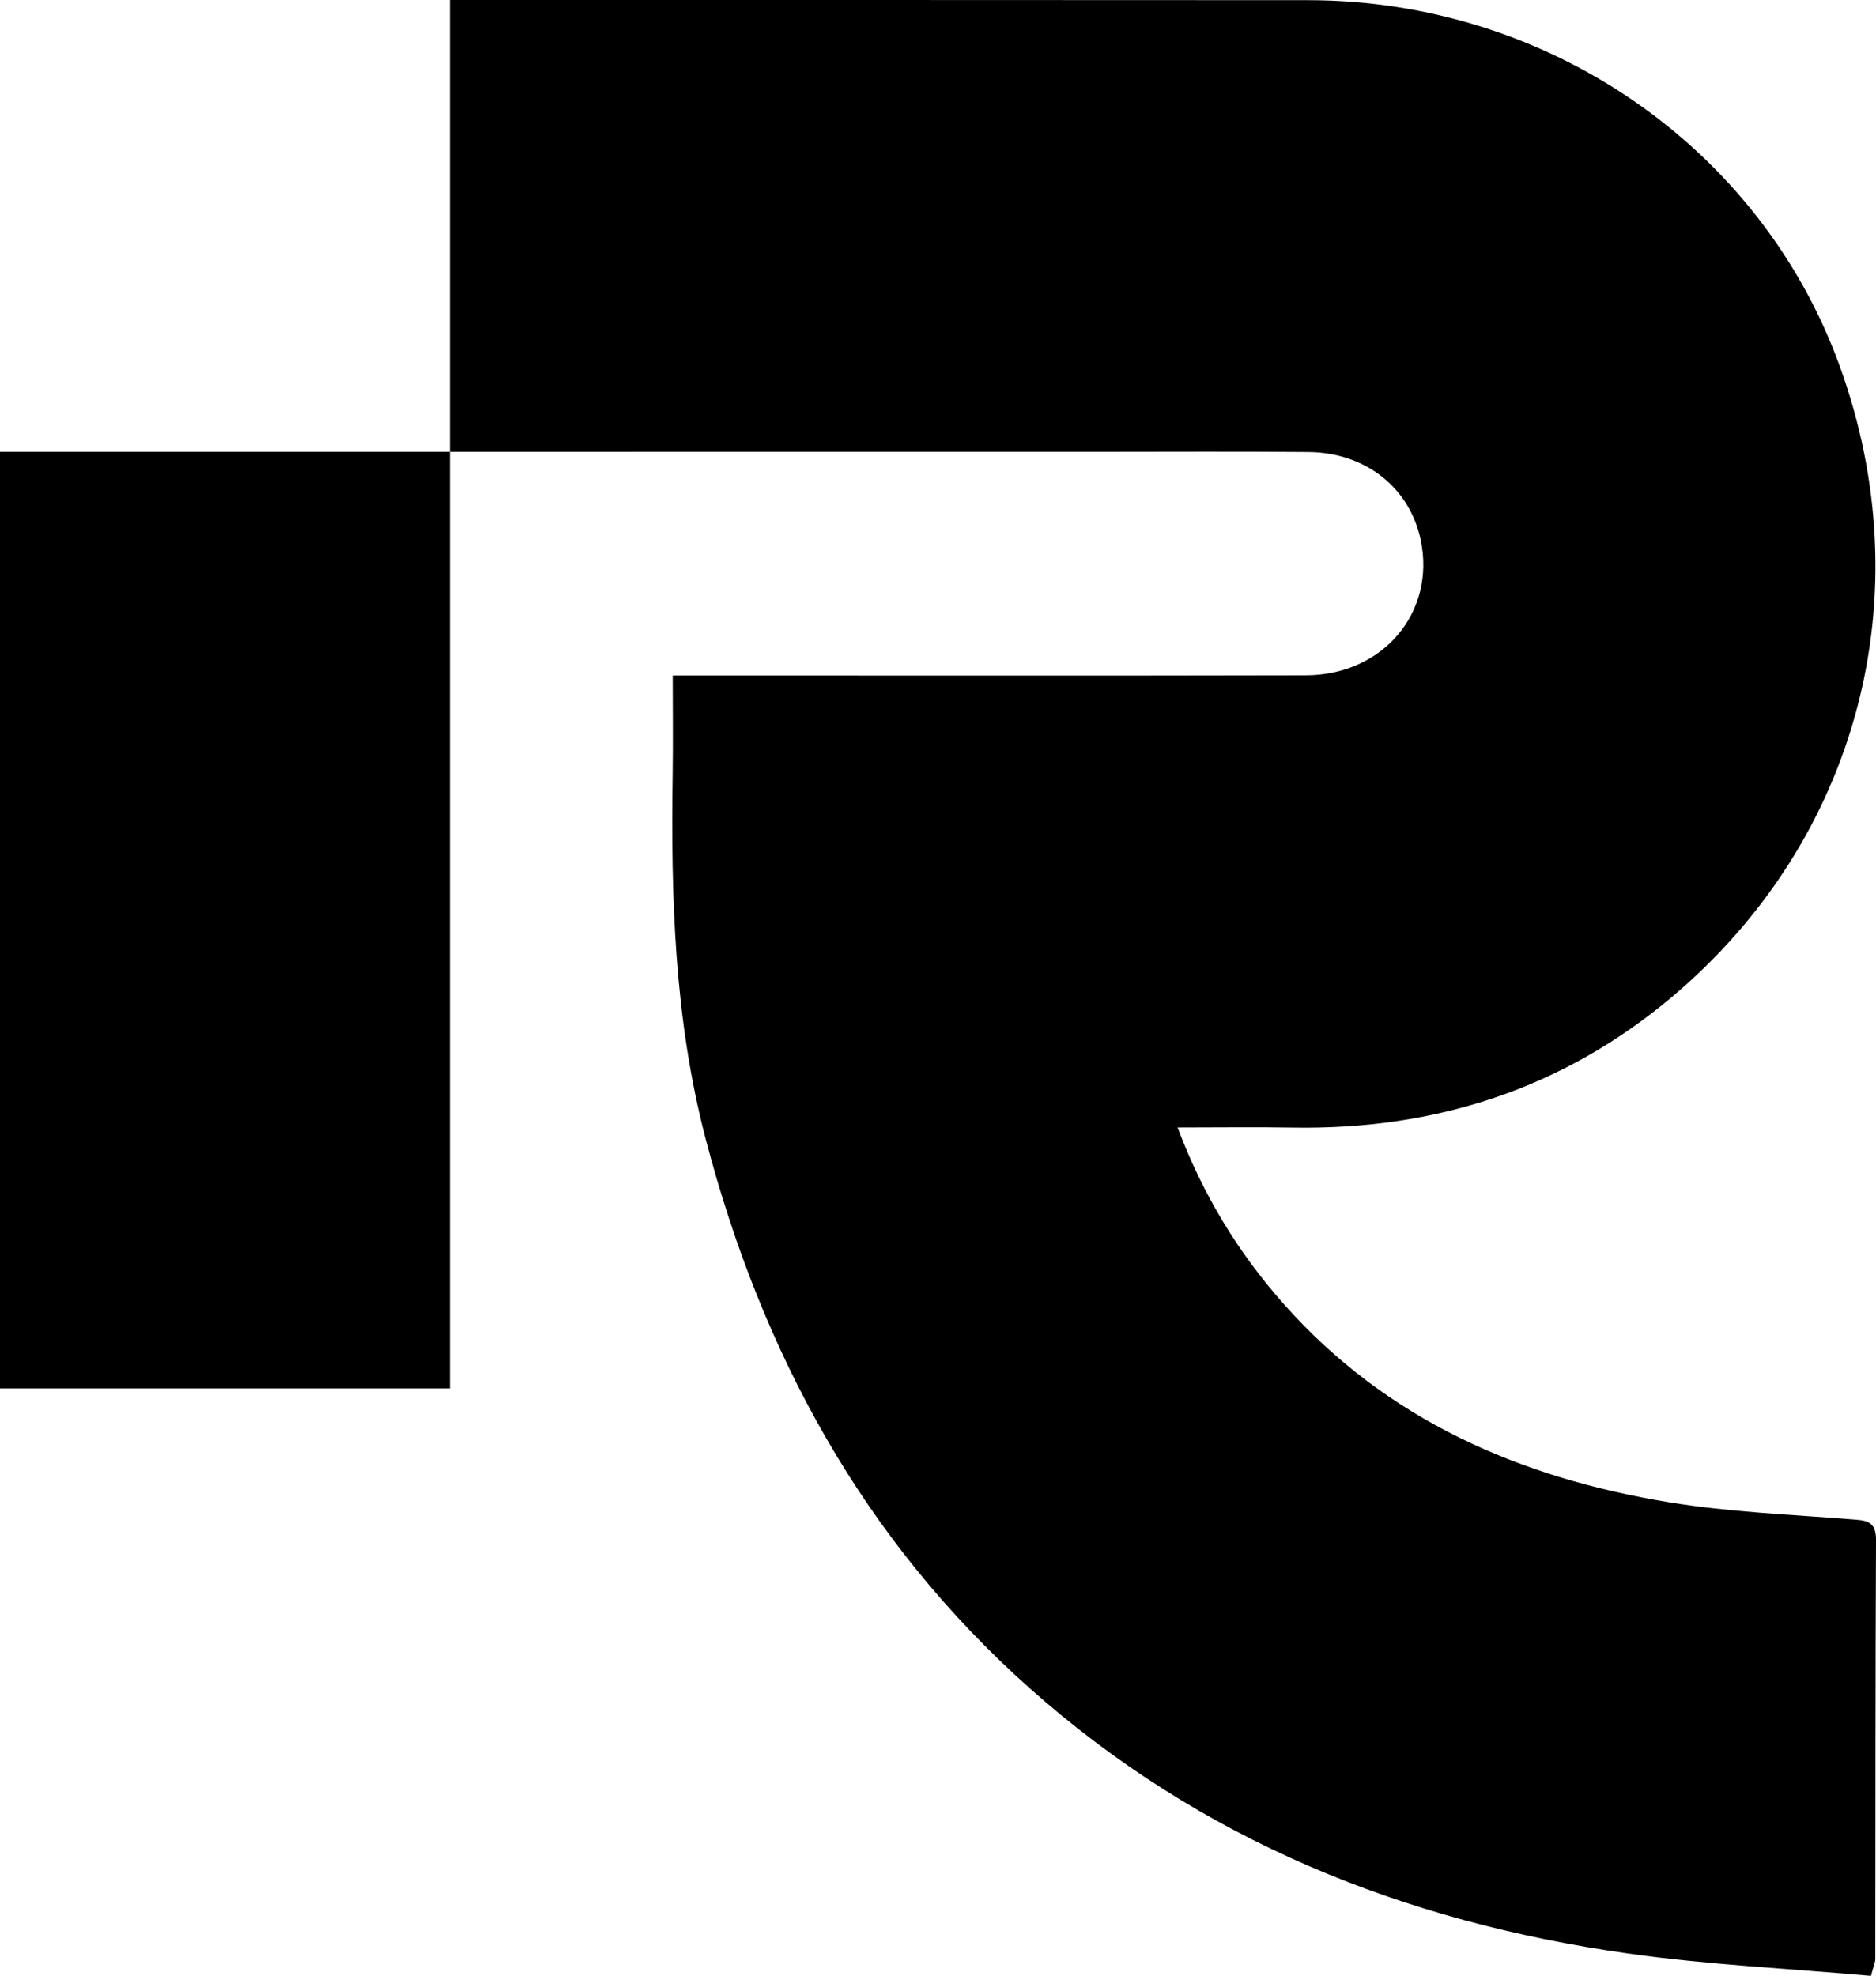
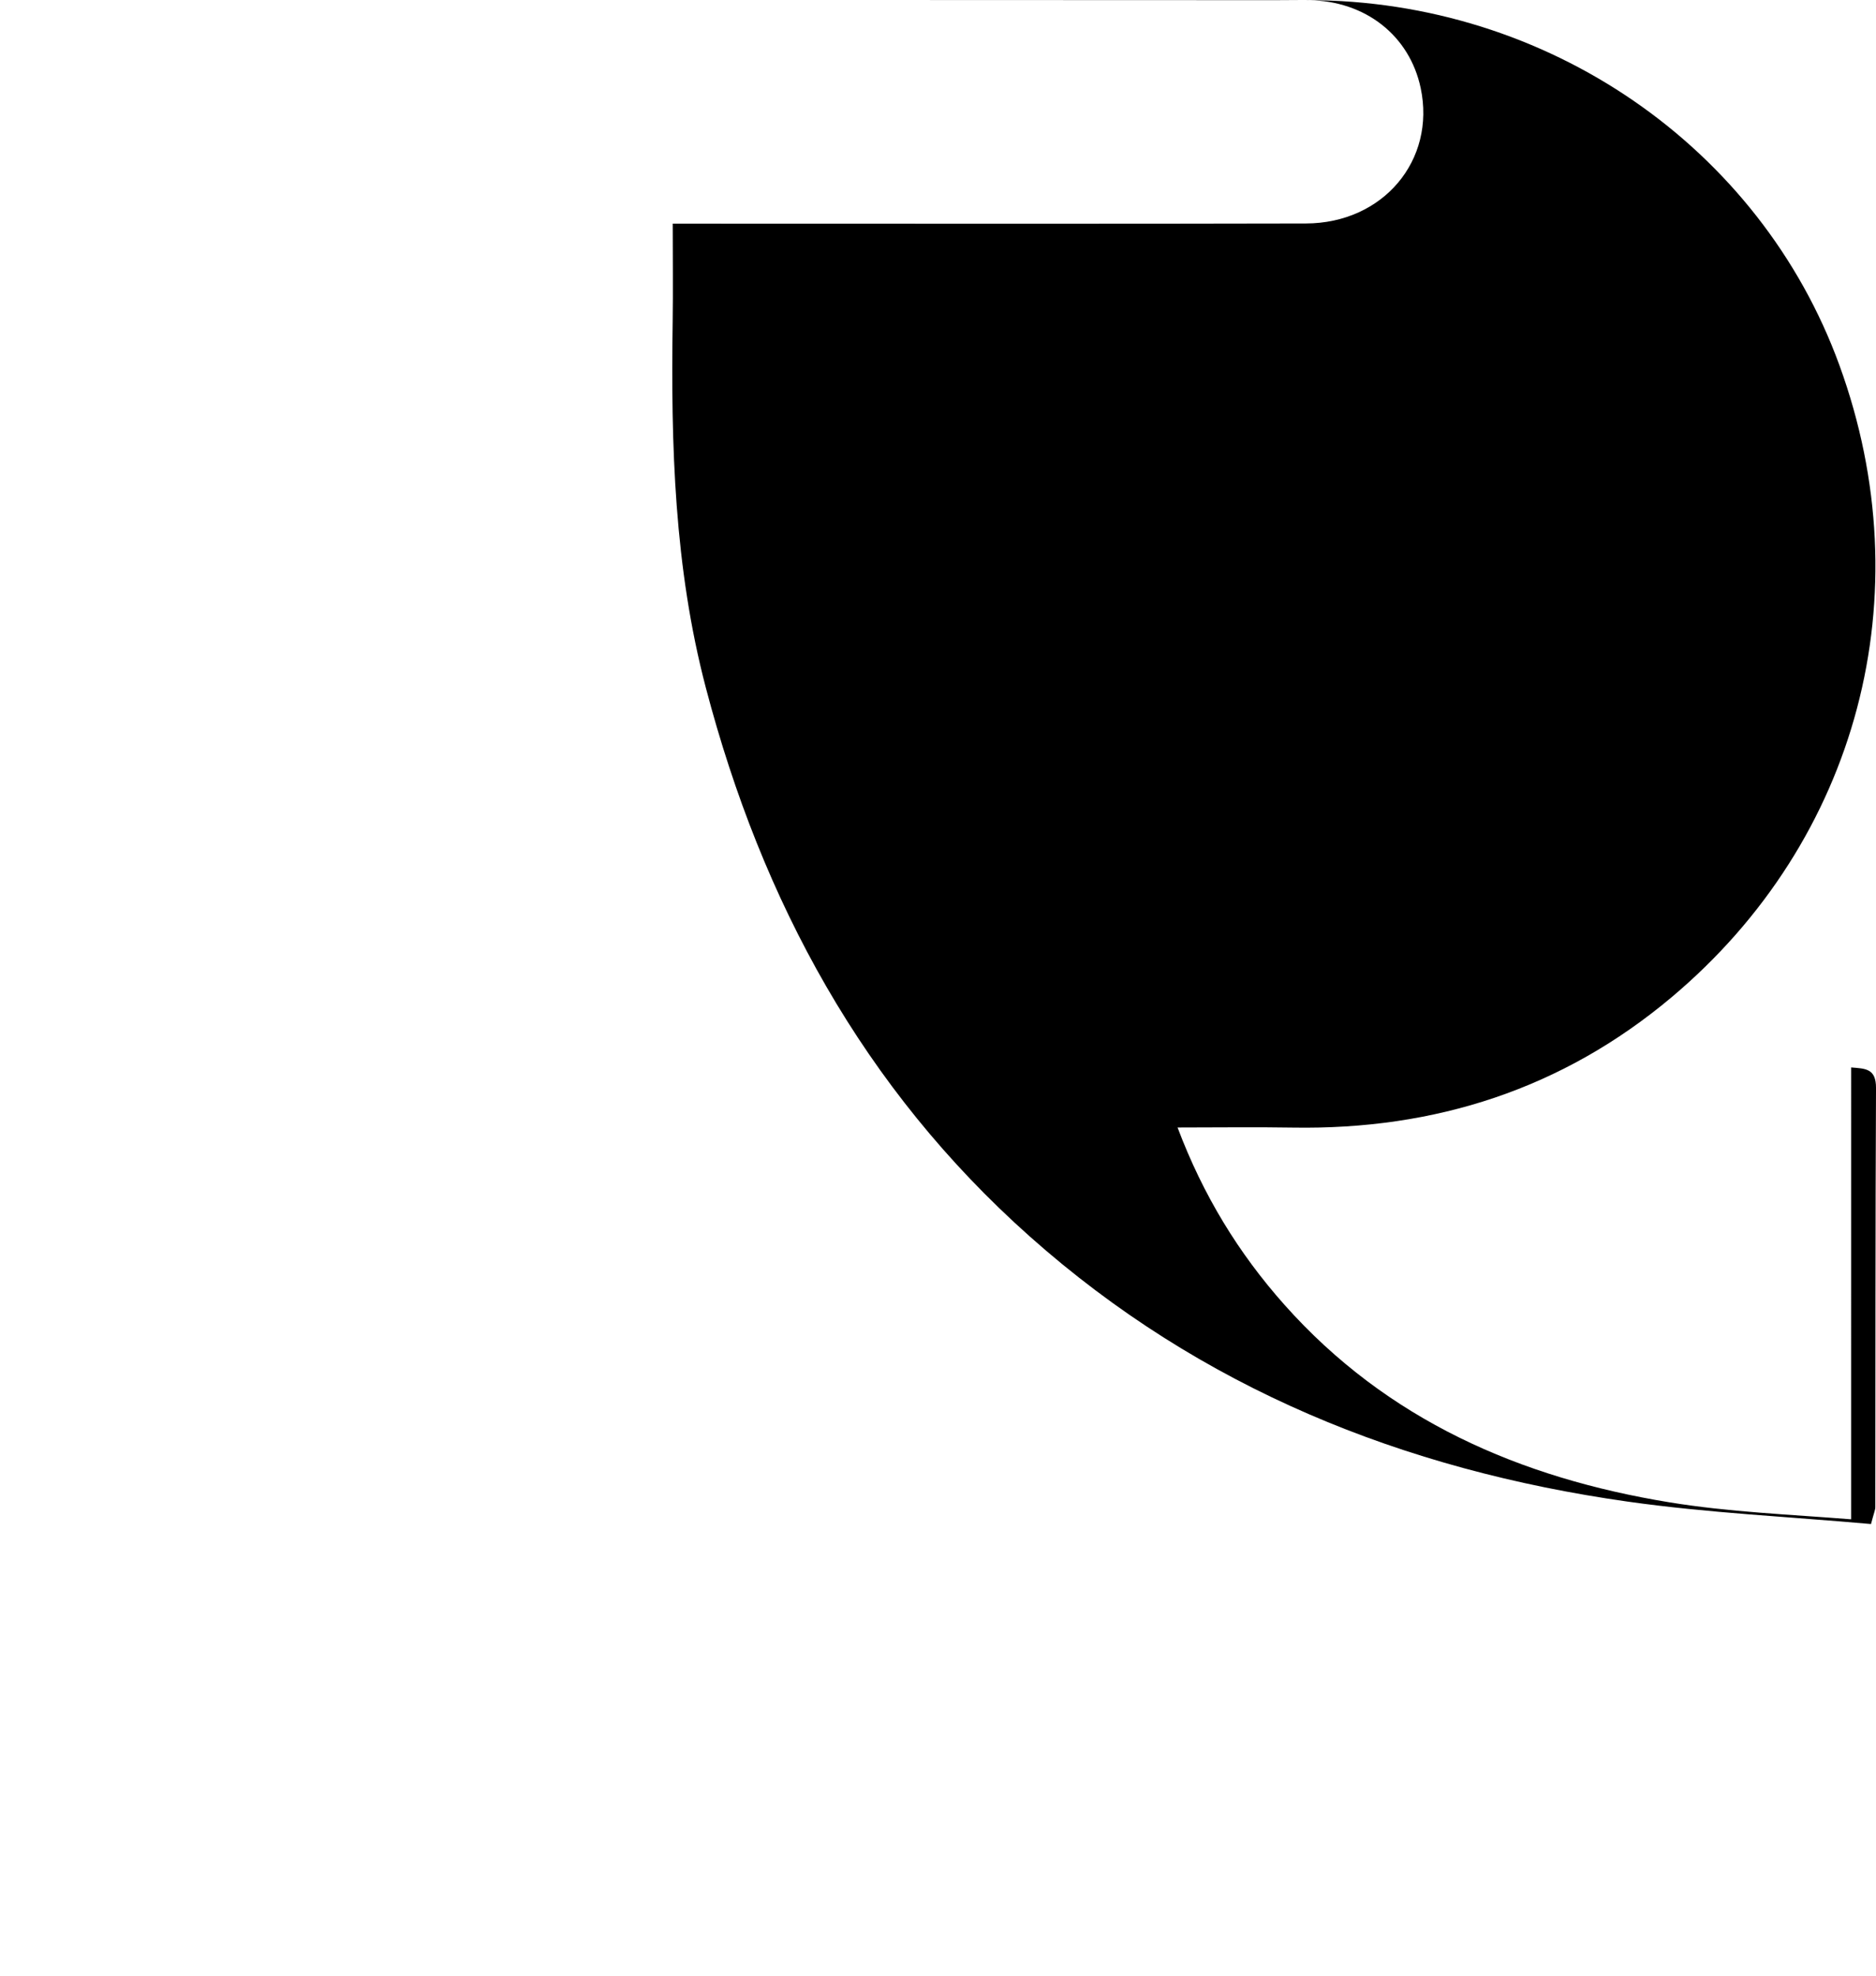
<svg xmlns="http://www.w3.org/2000/svg" id="Layer_1" viewBox="0 0 200.623 211.285">
-   <path d="M0,148.462h48.105V48.319H0v100.143Z" />
-   <path d="M197.96,162.461c-6.49-.514-13.034-.769-19.443-1.818-15.939-2.607-30.184-8.78-41.169-21.135-4.884-5.494-8.671-11.659-11.418-18.943,4.365,0,8.343-.057,12.319.01,15.203.258,28.846-4.127,40.523-13.946,19.989-16.809,26.878-43.025,17.94-67.569C188.205,15.698,165.478.035,139.913.018,109.31-.003,78.708-.001,48.105.002v48.317c1.475,0,2.559,0,3.643,0,21.867-.001,43.733-.003,65.6-.003,7.523,0,15.046-.046,22.569.021,6.116.054,10.828,3.804,12.012,9.386,1.637,7.722-4.005,14.472-12.279,14.491-21.064.05-42.129.019-63.193.02-1.373,0-2.747,0-4.514,0,0,3.751.042,7.132-.007,10.512-.193,13.158.168,26.236,3.544,39.099,6.002,22.868,16.839,42.843,34.644,58.687,18.27,16.258,39.986,24.958,63.936,28.353,8.599,1.219,17.315,1.62,26.027,2.399.321-1.219.46-1.502.461-1.784.021-14.945.002-29.89.076-44.835.01-2.097-1.124-2.082-2.663-2.204Z" />
+   <path d="M197.96,162.461c-6.49-.514-13.034-.769-19.443-1.818-15.939-2.607-30.184-8.78-41.169-21.135-4.884-5.494-8.671-11.659-11.418-18.943,4.365,0,8.343-.057,12.319.01,15.203.258,28.846-4.127,40.523-13.946,19.989-16.809,26.878-43.025,17.94-67.569C188.205,15.698,165.478.035,139.913.018,109.31-.003,78.708-.001,48.105.002c1.475,0,2.559,0,3.643,0,21.867-.001,43.733-.003,65.6-.003,7.523,0,15.046-.046,22.569.021,6.116.054,10.828,3.804,12.012,9.386,1.637,7.722-4.005,14.472-12.279,14.491-21.064.05-42.129.019-63.193.02-1.373,0-2.747,0-4.514,0,0,3.751.042,7.132-.007,10.512-.193,13.158.168,26.236,3.544,39.099,6.002,22.868,16.839,42.843,34.644,58.687,18.27,16.258,39.986,24.958,63.936,28.353,8.599,1.219,17.315,1.62,26.027,2.399.321-1.219.46-1.502.461-1.784.021-14.945.002-29.89.076-44.835.01-2.097-1.124-2.082-2.663-2.204Z" />
</svg>